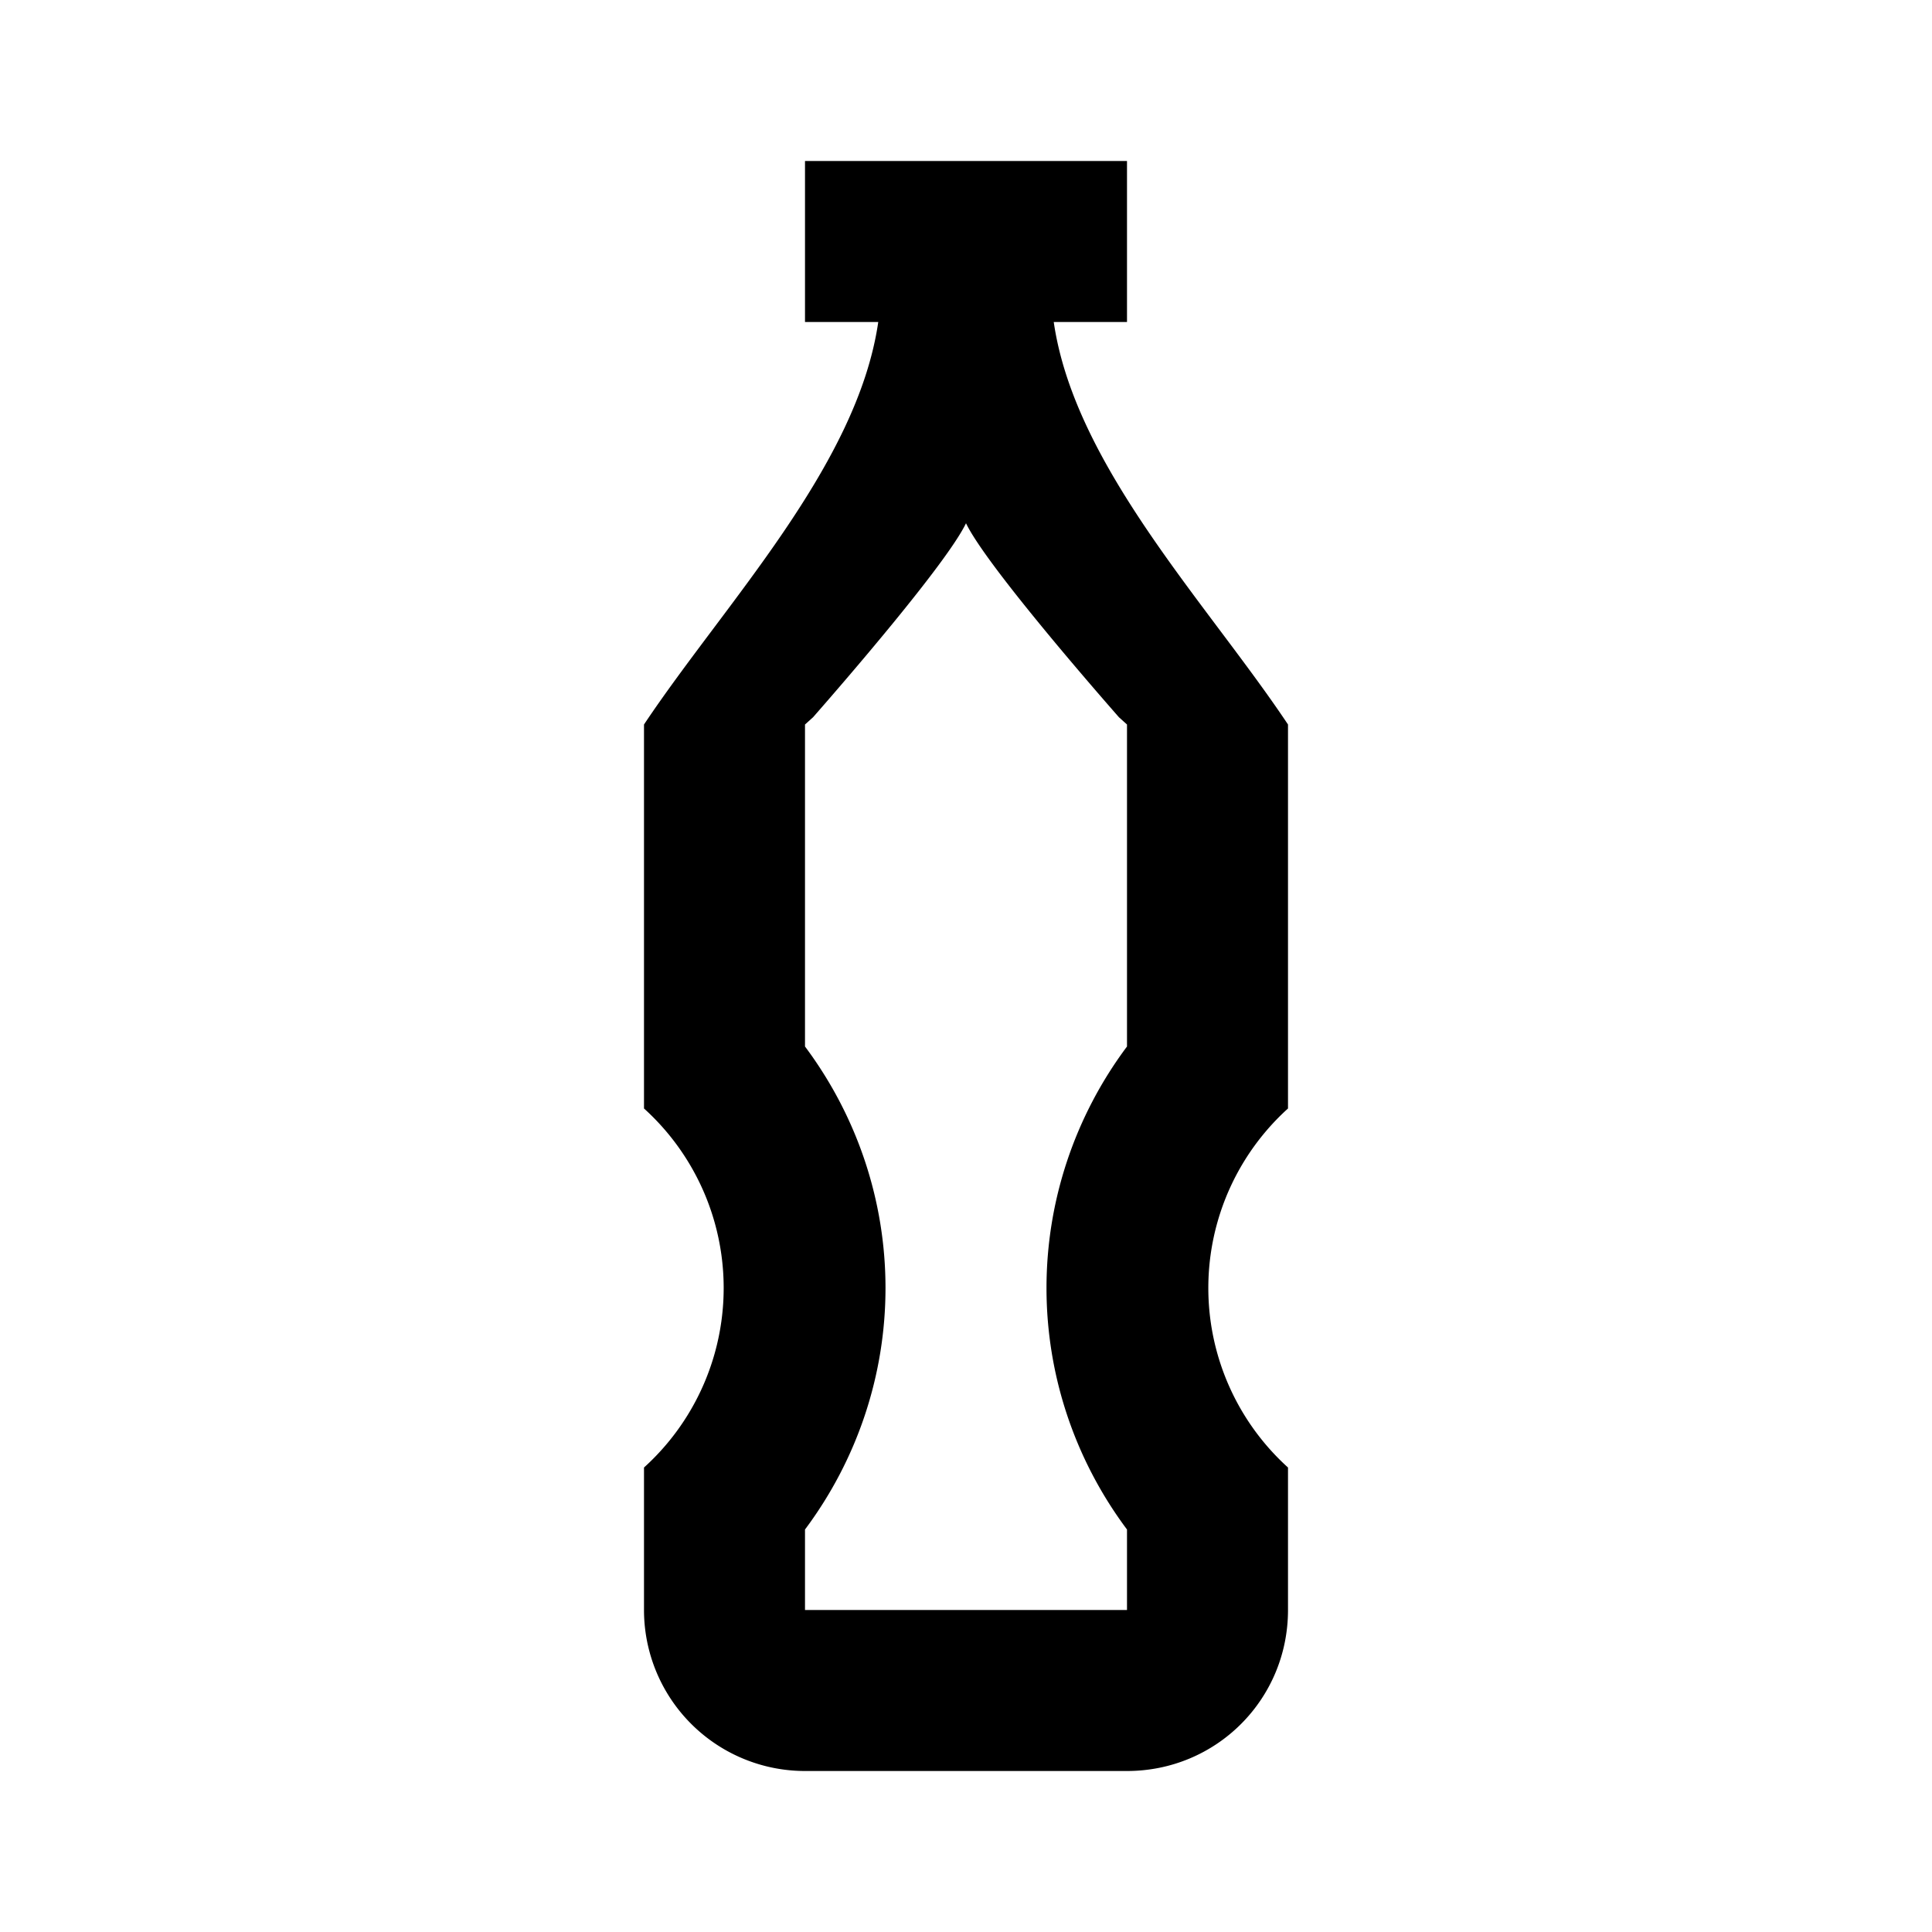
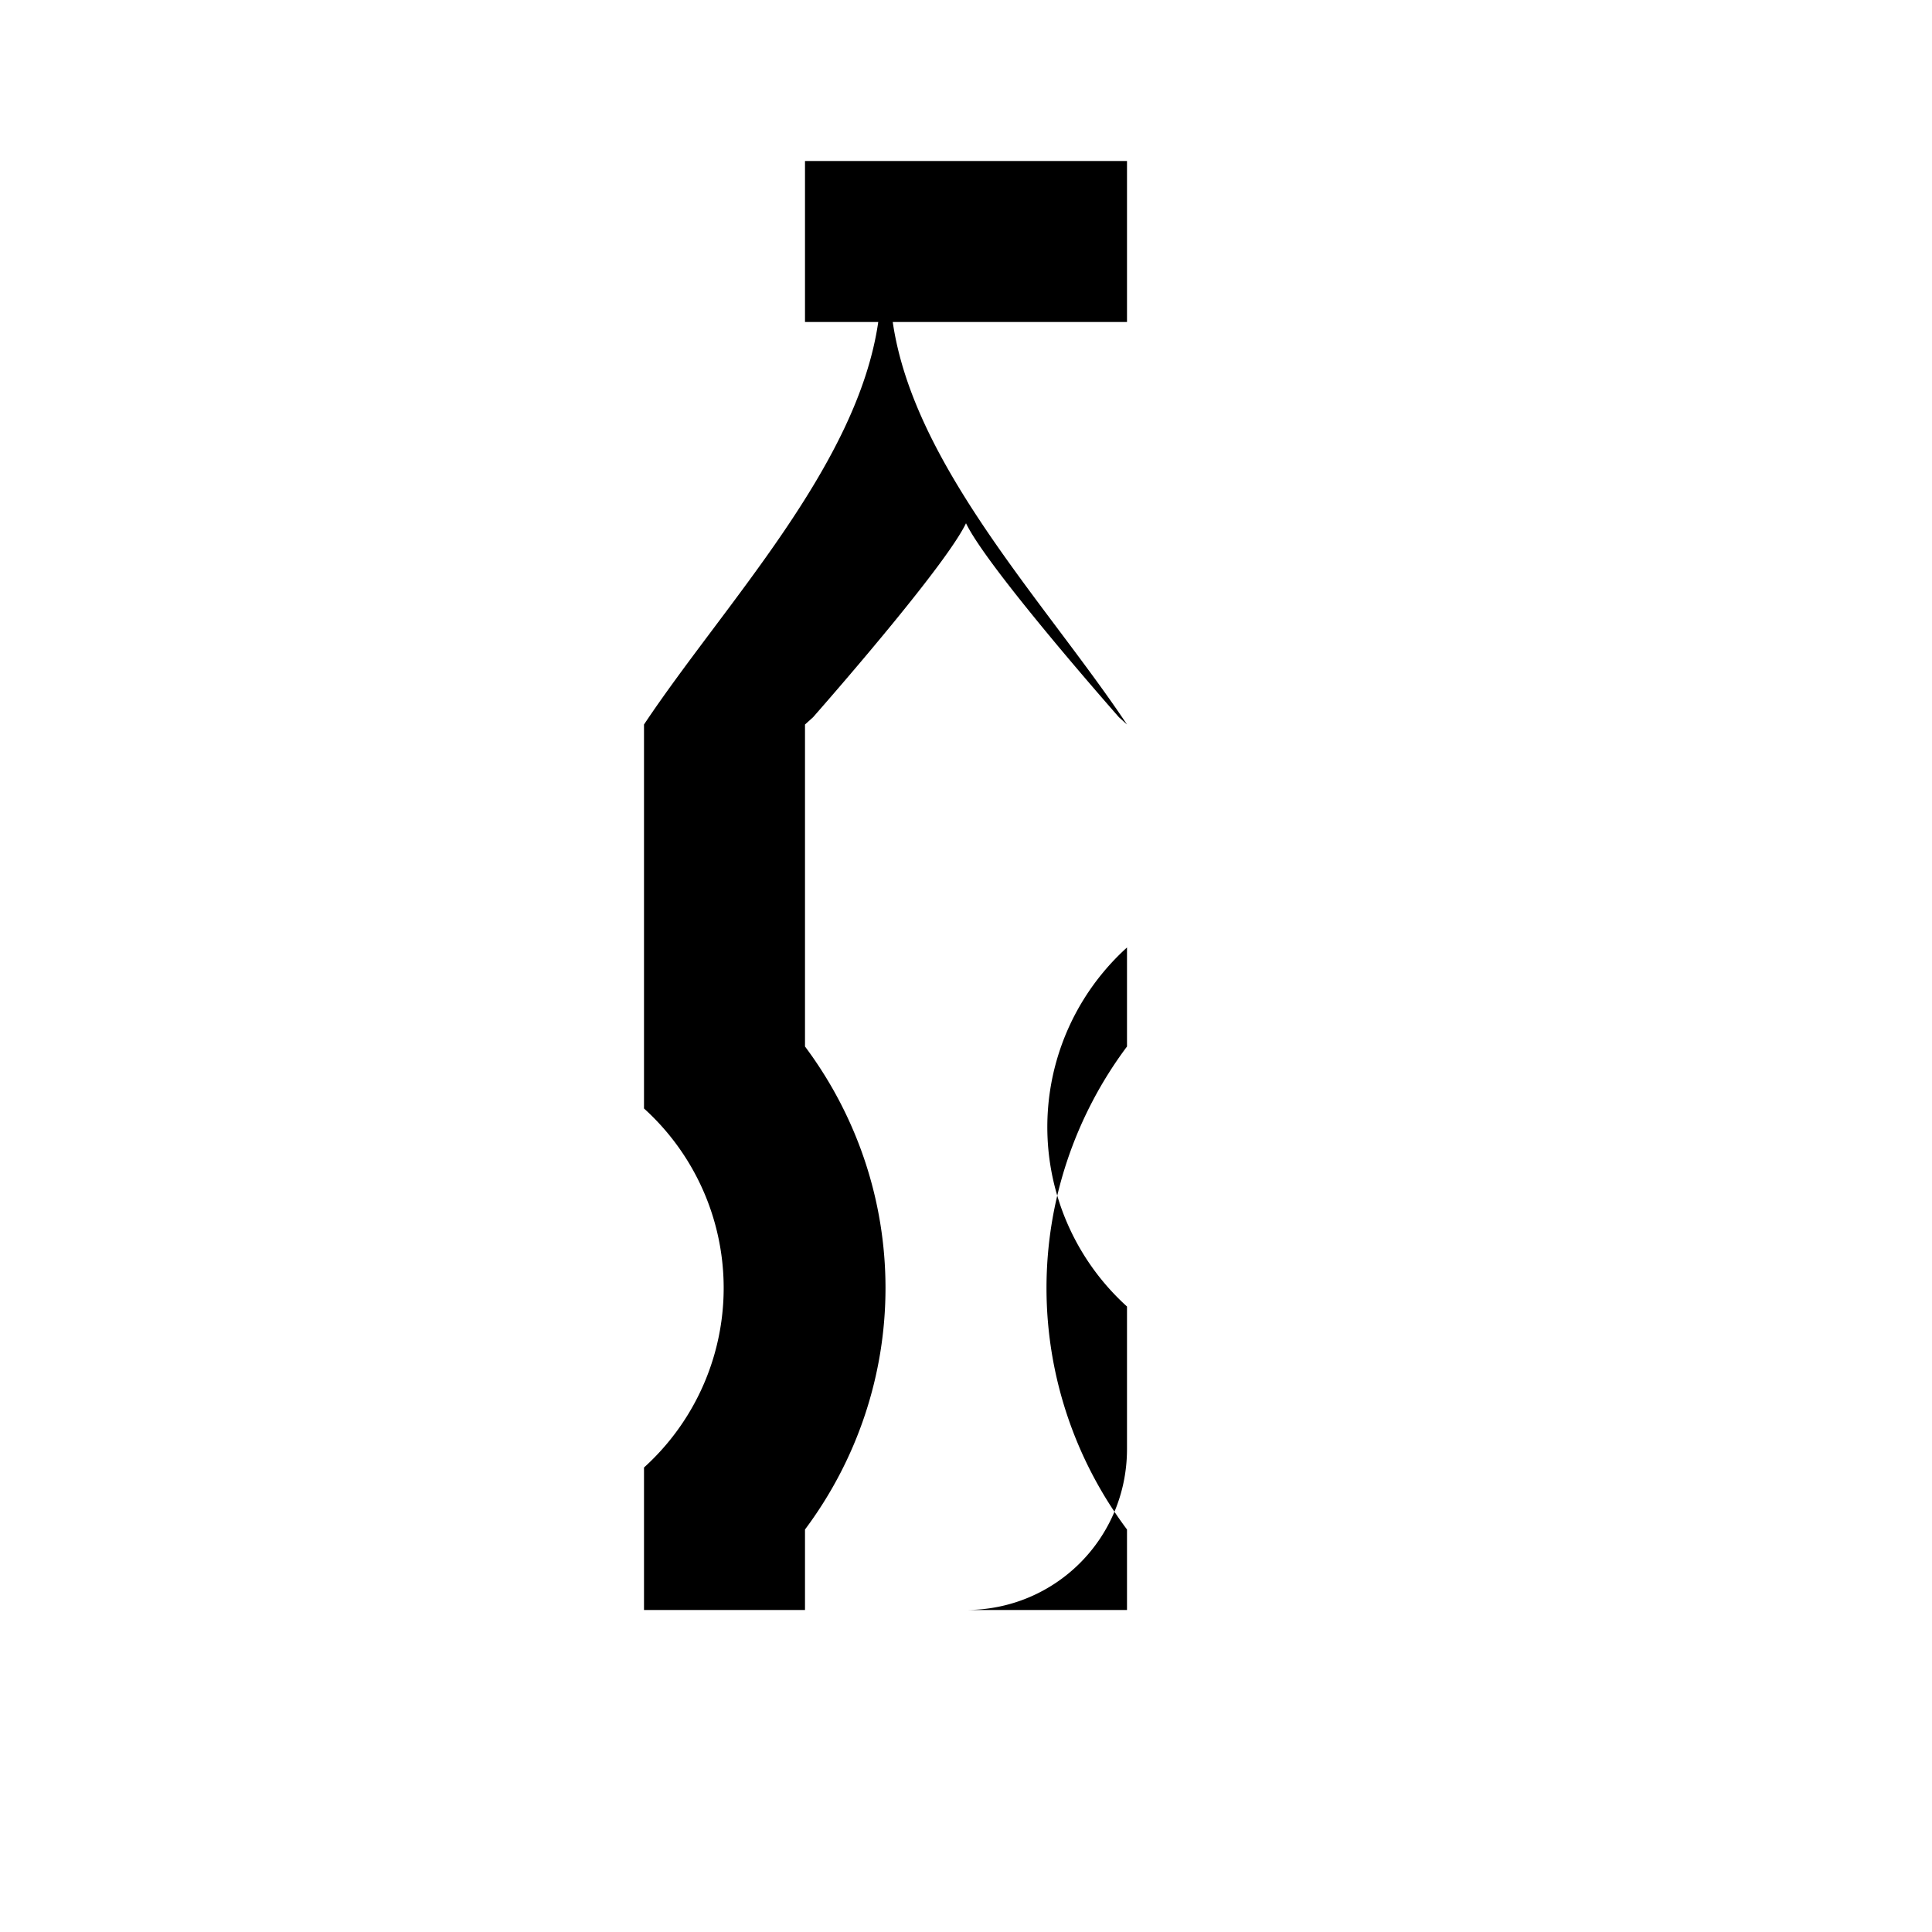
<svg xmlns="http://www.w3.org/2000/svg" width="800" height="800" viewBox="0 0 24 24">
-   <path fill="currentColor" d="M10 2v2h.91C10.65 5.79 9 7.5 8 9v4.77a3.007 3.007 0 0 1 0 4.46V20a2 2 0 0 0 2 2h4c1.11 0 2-.89 2-2v-1.77a3.007 3.007 0 0 1 0-4.46V9c-1-1.5-2.65-3.21-2.91-5H14V2m-2 4.5c.24.5 1.54 2 1.9 2.41L14 9v4c-.65.87-1 1.92-1 3s.35 2.13 1 3v1h-4v-1c.65-.87 1-1.92 1-3s-.35-2.13-1-3V9l.1-.09C10.46 8.5 11.76 7 12 6.5" />
+   <path fill="currentColor" d="M10 2v2h.91C10.65 5.79 9 7.5 8 9v4.77a3.007 3.007 0 0 1 0 4.46V20h4c1.11 0 2-.89 2-2v-1.77a3.007 3.007 0 0 1 0-4.46V9c-1-1.5-2.65-3.21-2.91-5H14V2m-2 4.5c.24.5 1.54 2 1.9 2.41L14 9v4c-.65.87-1 1.92-1 3s.35 2.13 1 3v1h-4v-1c.65-.87 1-1.92 1-3s-.35-2.13-1-3V9l.1-.09C10.46 8.5 11.76 7 12 6.5" />
</svg>